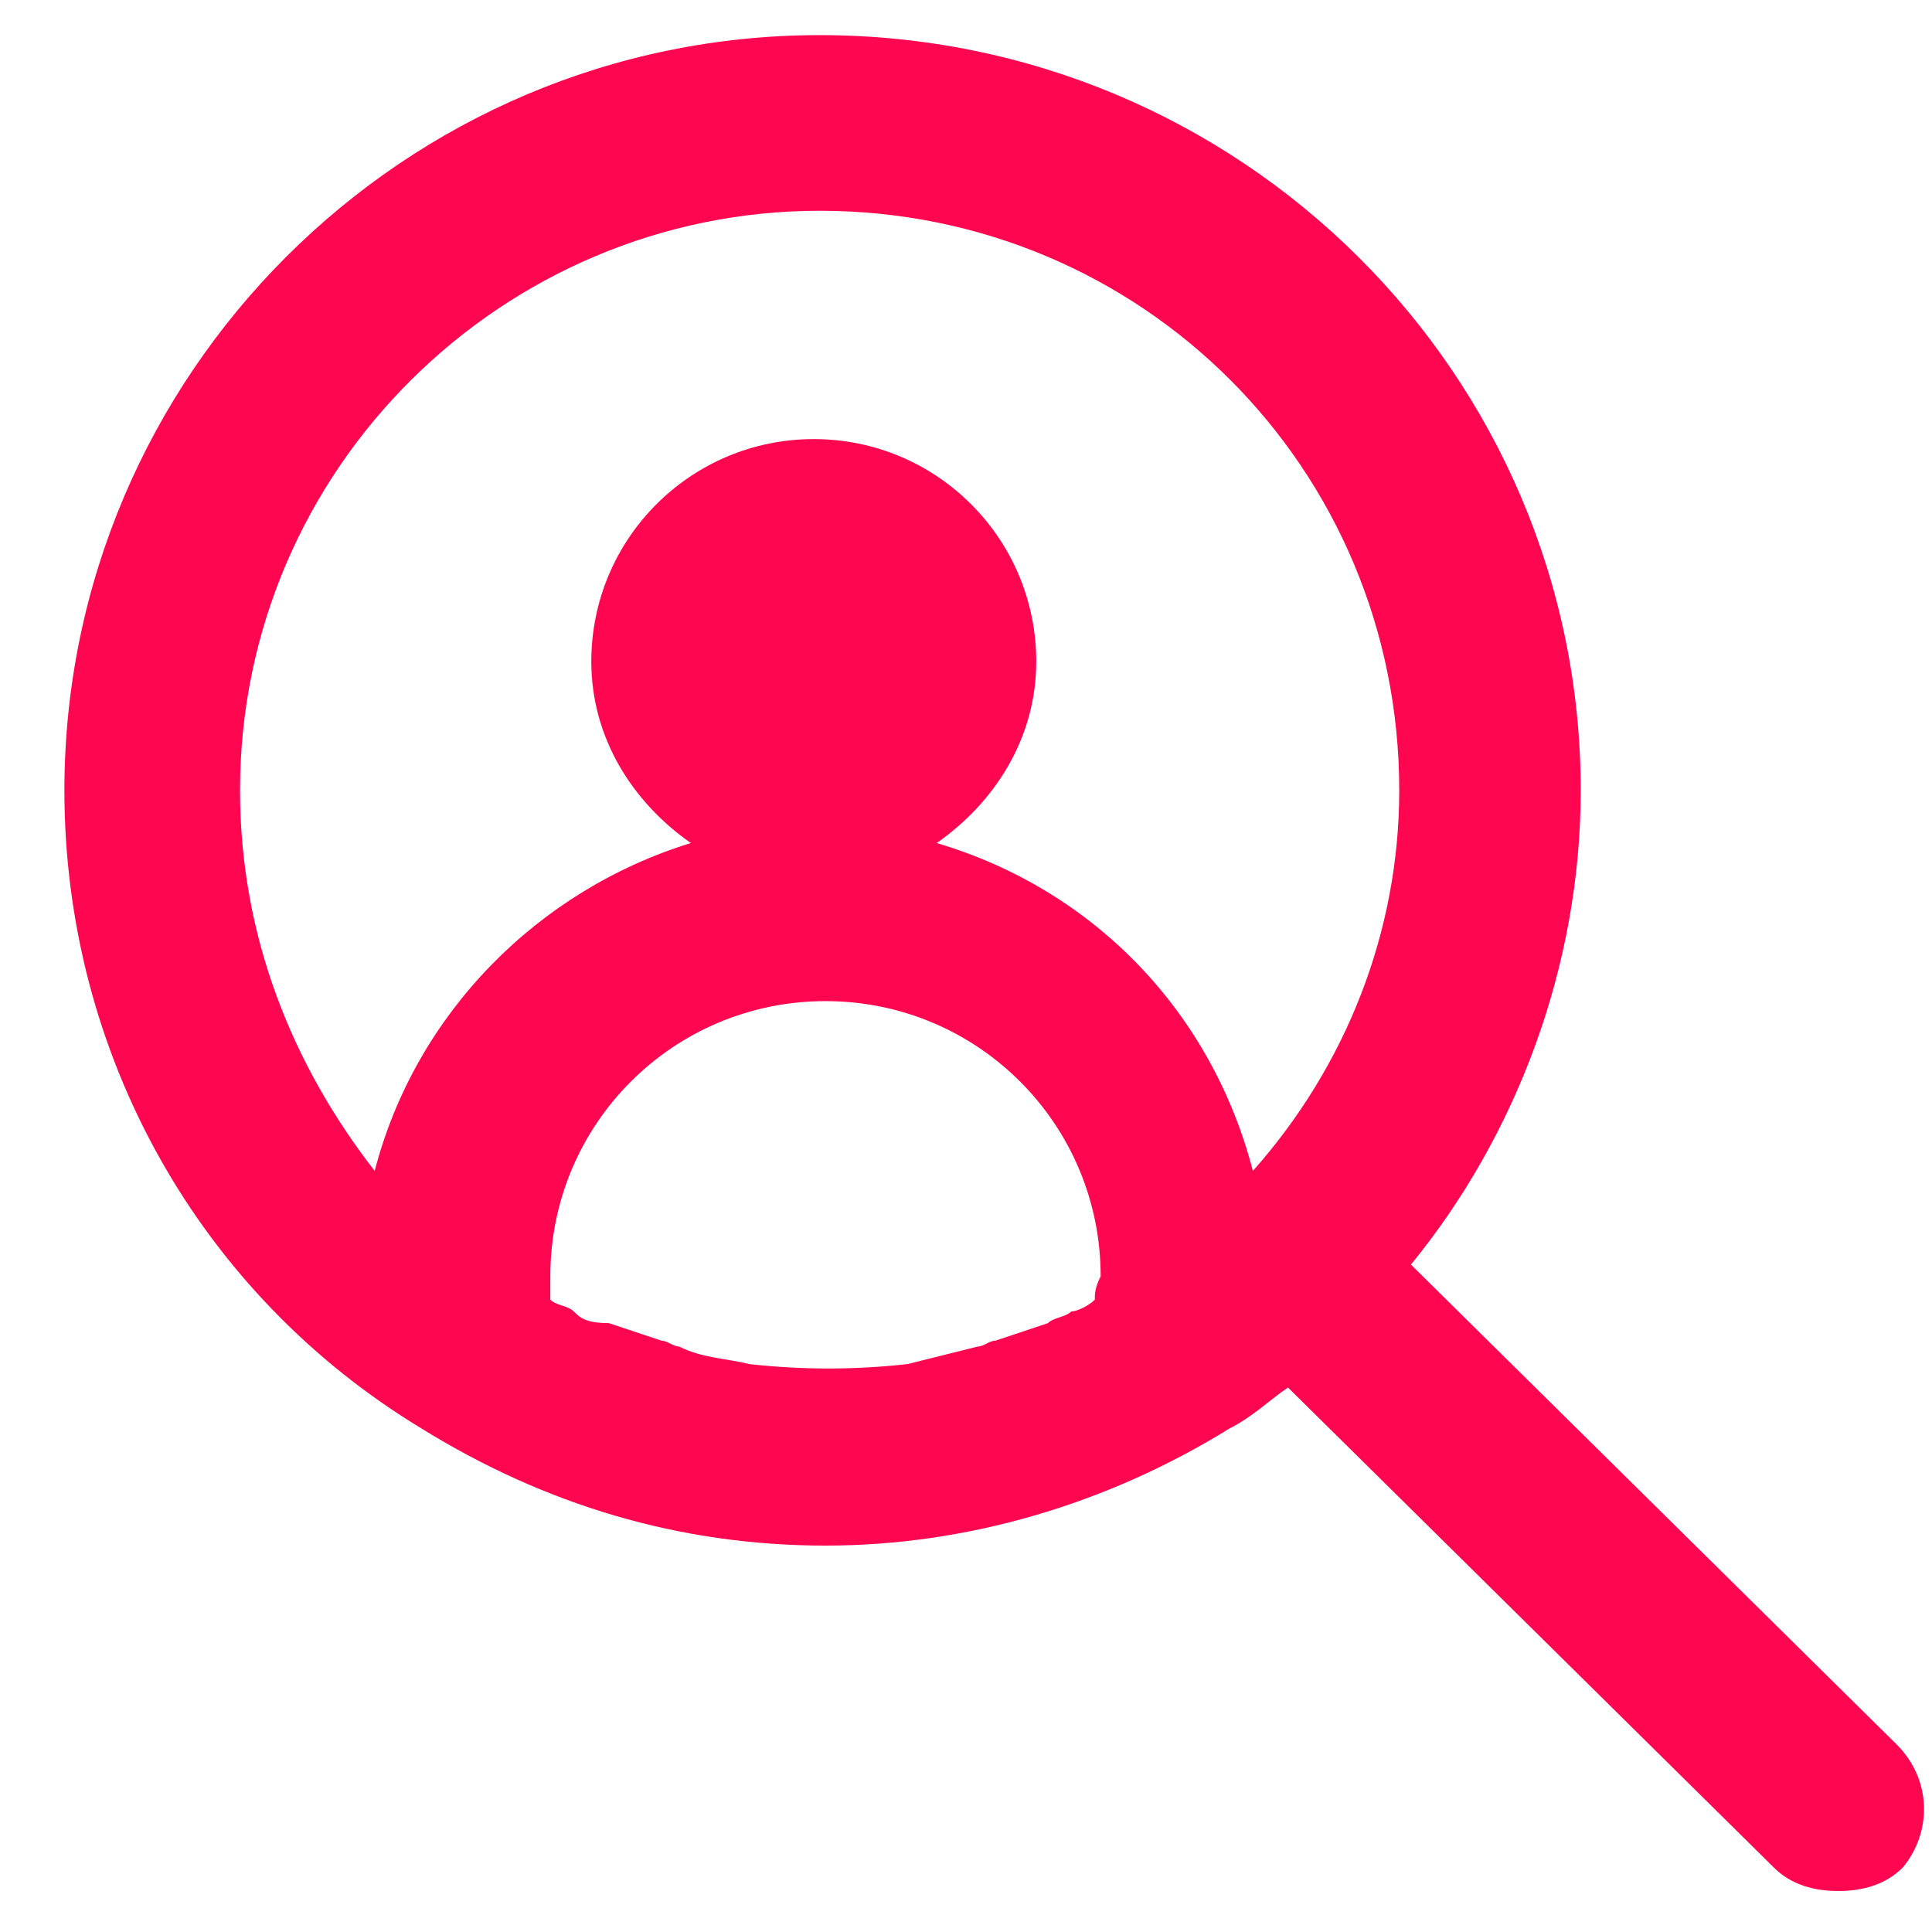
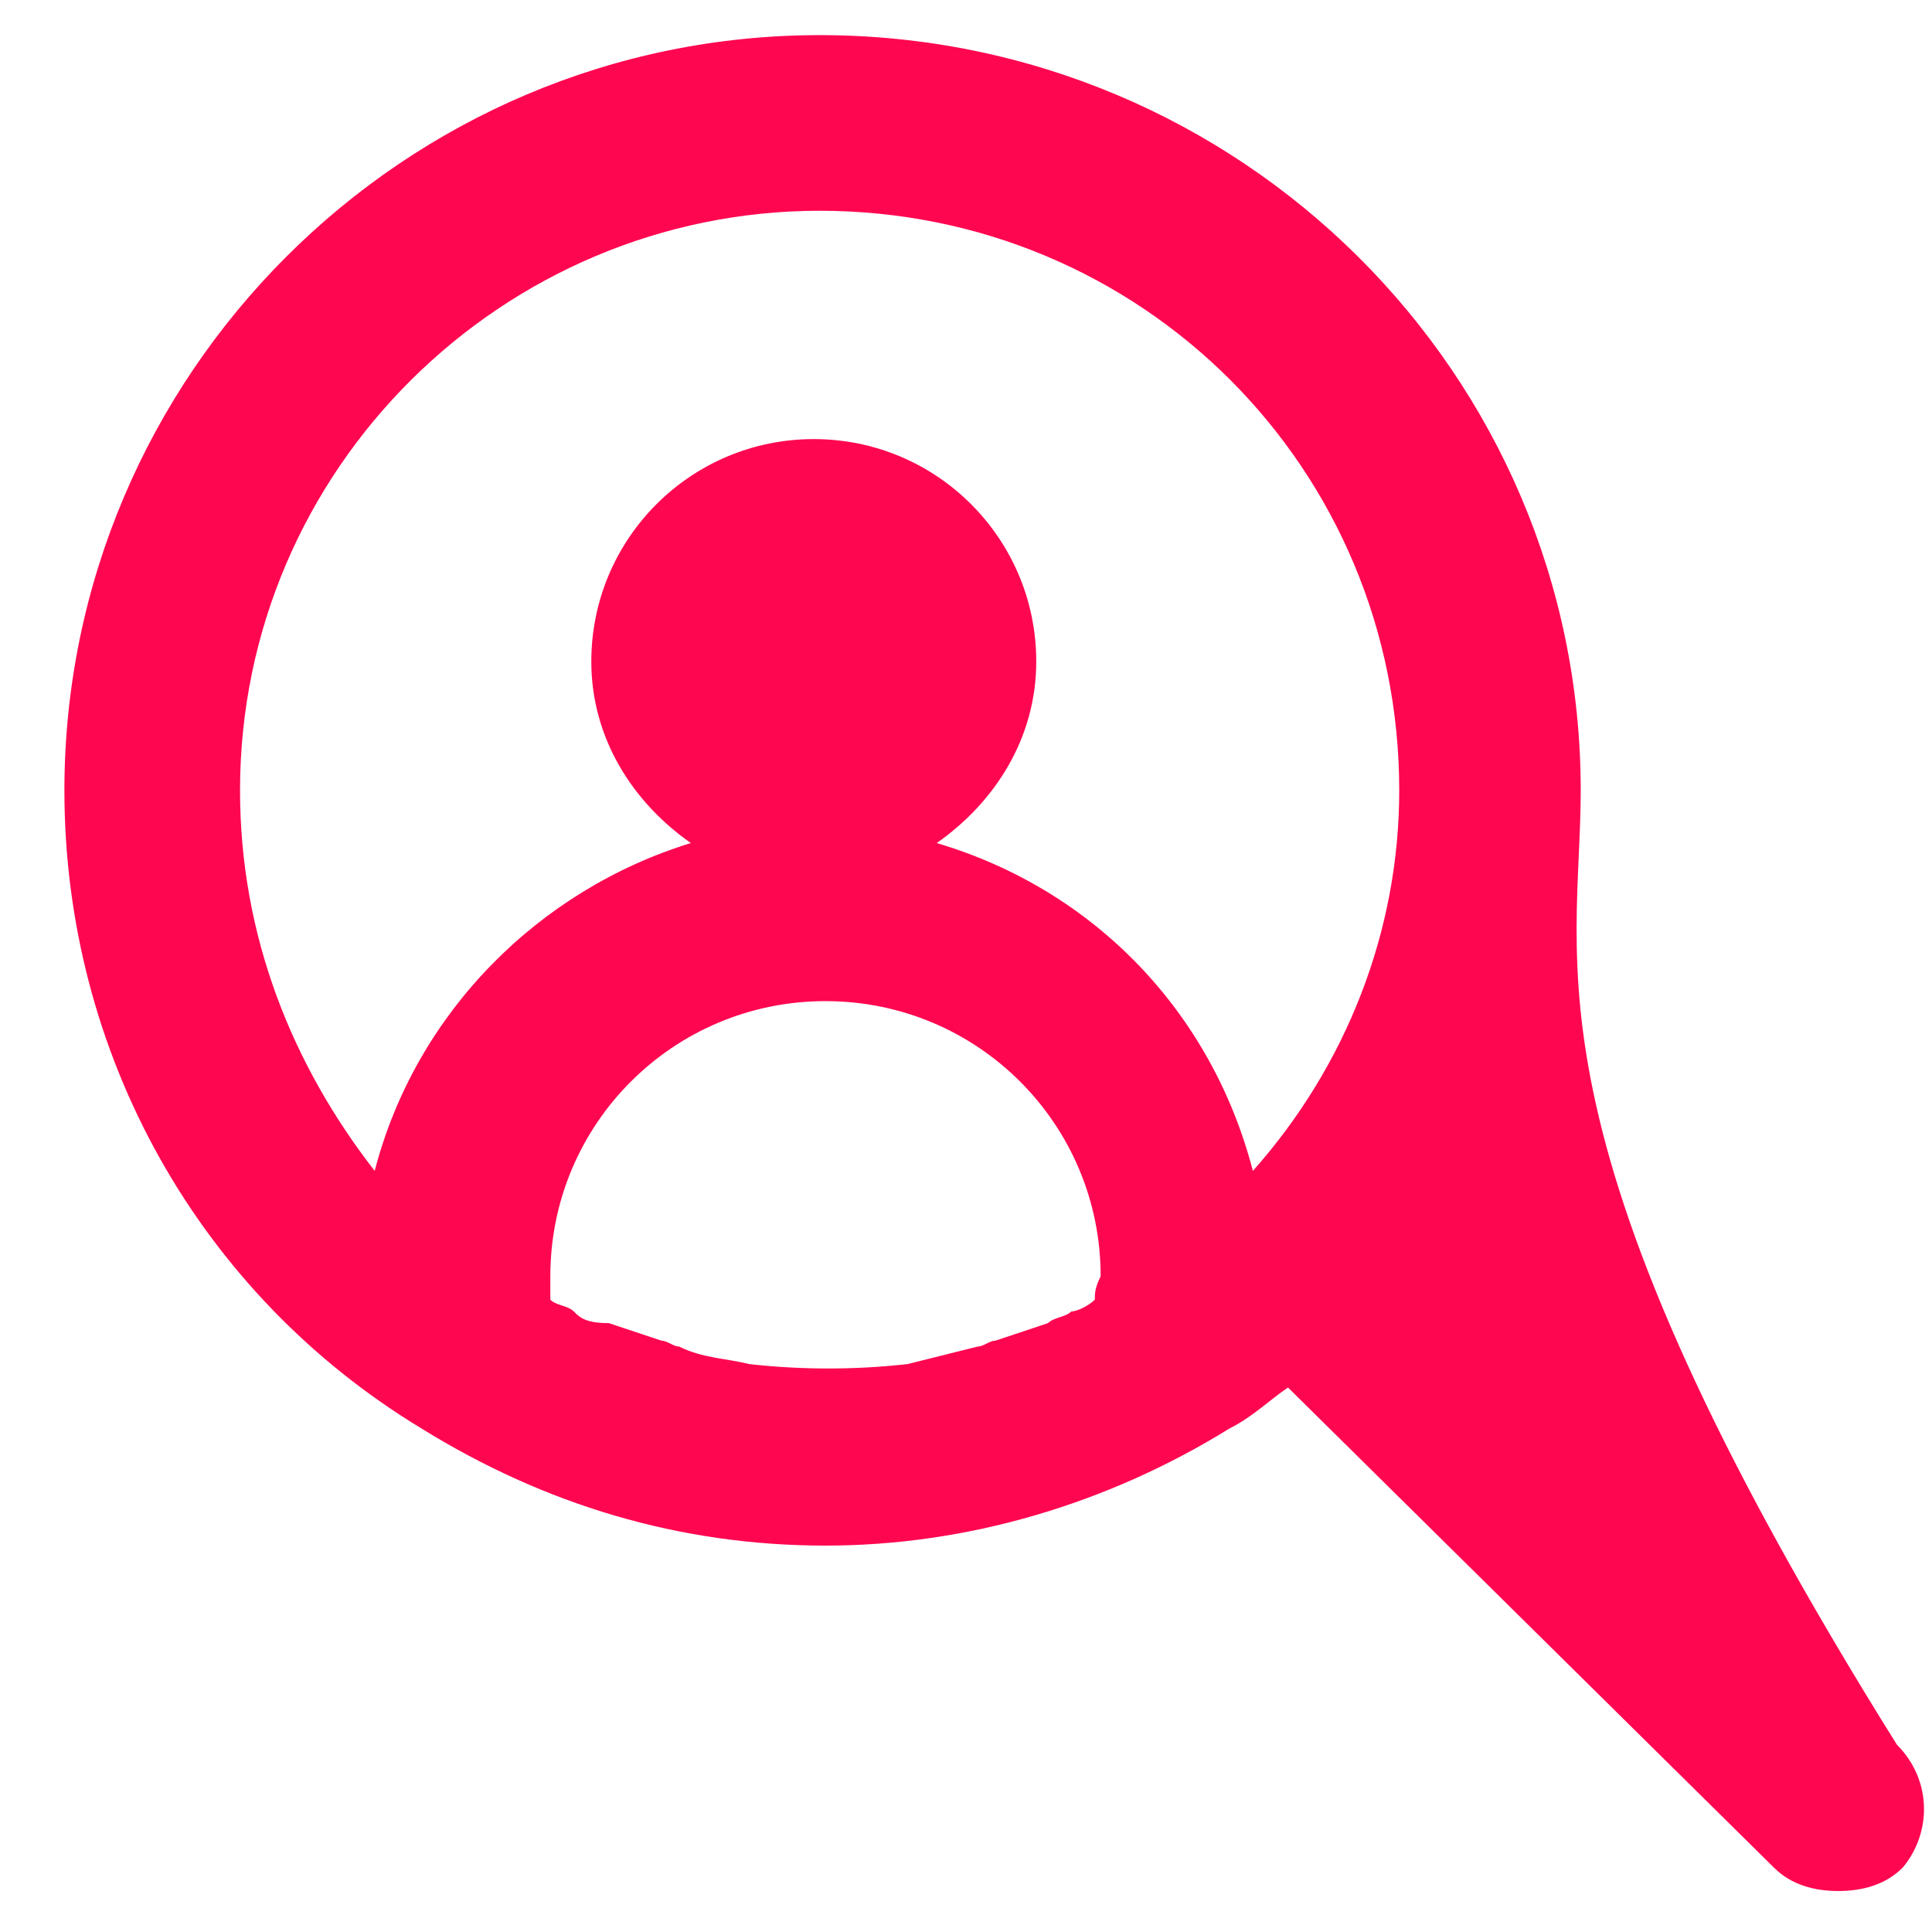
<svg xmlns="http://www.w3.org/2000/svg" data-src="//images.ctfassets.net/dzcsszdhieow/22ZaNeiL0h8glqLAAnlkh5/af40b91574b92b13ca9cc88617a55d1f/Icon_Customer.svg" fill="#ff0651" width="64" height="64" class="SetIconItem_icon__p3DbU" xml:space="preserve" viewBox="0 0 33 32" data-id="svg-loader_3">
-   <path d="M32.4,29.3l-8.3-8.2C25.9,18.9,27,16,27,13C27,5.9,21.2,0.1,14,0.1C6.9,0.1,1.1,5.9,1.1,13 c0,4.5,2.3,8.6,6.1,10.9c2.1,1.3,4.4,2,6.9,2c2.4,0,4.8-0.7,6.9-2c0.4-0.2,0.7-0.5,1-0.7l8.3,8.2c0.3,0.3,0.7,0.4,1.1,0.4 c0.4,0,0.8-0.1,1.1-0.4C33,30.8,33,29.9,32.4,29.3z M4.1,13c0-5.5,4.5-9.9,9.9-9.9c5.5,0,9.9,4.4,9.9,9.9c0,2.4-0.9,4.7-2.5,6.5 c-0.7-2.7-2.7-4.8-5.4-5.6c1-0.7,1.7-1.8,1.7-3.1c0-2.1-1.7-3.8-3.8-3.8s-3.8,1.7-3.8,3.8c0,1.3,0.7,2.4,1.7,3.1 c-2.6,0.8-4.7,2.9-5.4,5.6C5,17.7,4.1,15.5,4.1,13z M18.7,21.7c-0.1,0.1-0.3,0.2-0.4,0.2c-0.1,0.1-0.3,0.1-0.4,0.2 c-0.3,0.1-0.6,0.2-0.9,0.3c-0.1,0-0.2,0.1-0.3,0.1c-0.4,0.1-0.8,0.2-1.2,0.3c0,0,0,0,0,0c-0.9,0.1-1.8,0.1-2.7,0c0,0,0,0,0,0 c-0.4-0.1-0.8-0.1-1.2-0.3c-0.1,0-0.2-0.1-0.3-0.1c-0.3-0.1-0.6-0.2-0.9-0.3C10,22.1,9.9,22,9.8,21.9c-0.1-0.1-0.3-0.1-0.4-0.2 c0-0.1,0-0.3,0-0.4c0-2.6,2.1-4.7,4.7-4.7s4.7,2.1,4.7,4.7C18.7,21.5,18.7,21.6,18.7,21.7z" />
+   <path d="M32.4,29.3C25.9,18.9,27,16,27,13C27,5.9,21.2,0.1,14,0.1C6.9,0.1,1.1,5.9,1.1,13 c0,4.5,2.3,8.6,6.1,10.9c2.1,1.3,4.4,2,6.9,2c2.4,0,4.8-0.7,6.9-2c0.4-0.2,0.7-0.5,1-0.7l8.3,8.2c0.3,0.3,0.7,0.4,1.1,0.4 c0.4,0,0.8-0.1,1.1-0.4C33,30.8,33,29.9,32.4,29.3z M4.1,13c0-5.5,4.5-9.9,9.9-9.9c5.5,0,9.9,4.4,9.9,9.9c0,2.4-0.9,4.7-2.5,6.5 c-0.7-2.7-2.7-4.8-5.4-5.6c1-0.7,1.7-1.8,1.7-3.1c0-2.1-1.7-3.8-3.8-3.8s-3.8,1.7-3.8,3.8c0,1.3,0.7,2.4,1.7,3.1 c-2.6,0.8-4.7,2.9-5.4,5.6C5,17.7,4.1,15.5,4.1,13z M18.7,21.7c-0.1,0.1-0.3,0.2-0.4,0.2c-0.1,0.1-0.3,0.1-0.4,0.2 c-0.3,0.1-0.6,0.2-0.9,0.3c-0.1,0-0.2,0.1-0.3,0.1c-0.4,0.1-0.8,0.2-1.2,0.3c0,0,0,0,0,0c-0.9,0.1-1.8,0.1-2.7,0c0,0,0,0,0,0 c-0.4-0.1-0.8-0.1-1.2-0.3c-0.1,0-0.2-0.1-0.3-0.1c-0.3-0.1-0.6-0.2-0.9-0.3C10,22.1,9.9,22,9.8,21.9c-0.1-0.1-0.3-0.1-0.4-0.2 c0-0.1,0-0.3,0-0.4c0-2.6,2.1-4.7,4.7-4.7s4.7,2.1,4.7,4.7C18.7,21.5,18.7,21.6,18.7,21.7z" />
</svg>